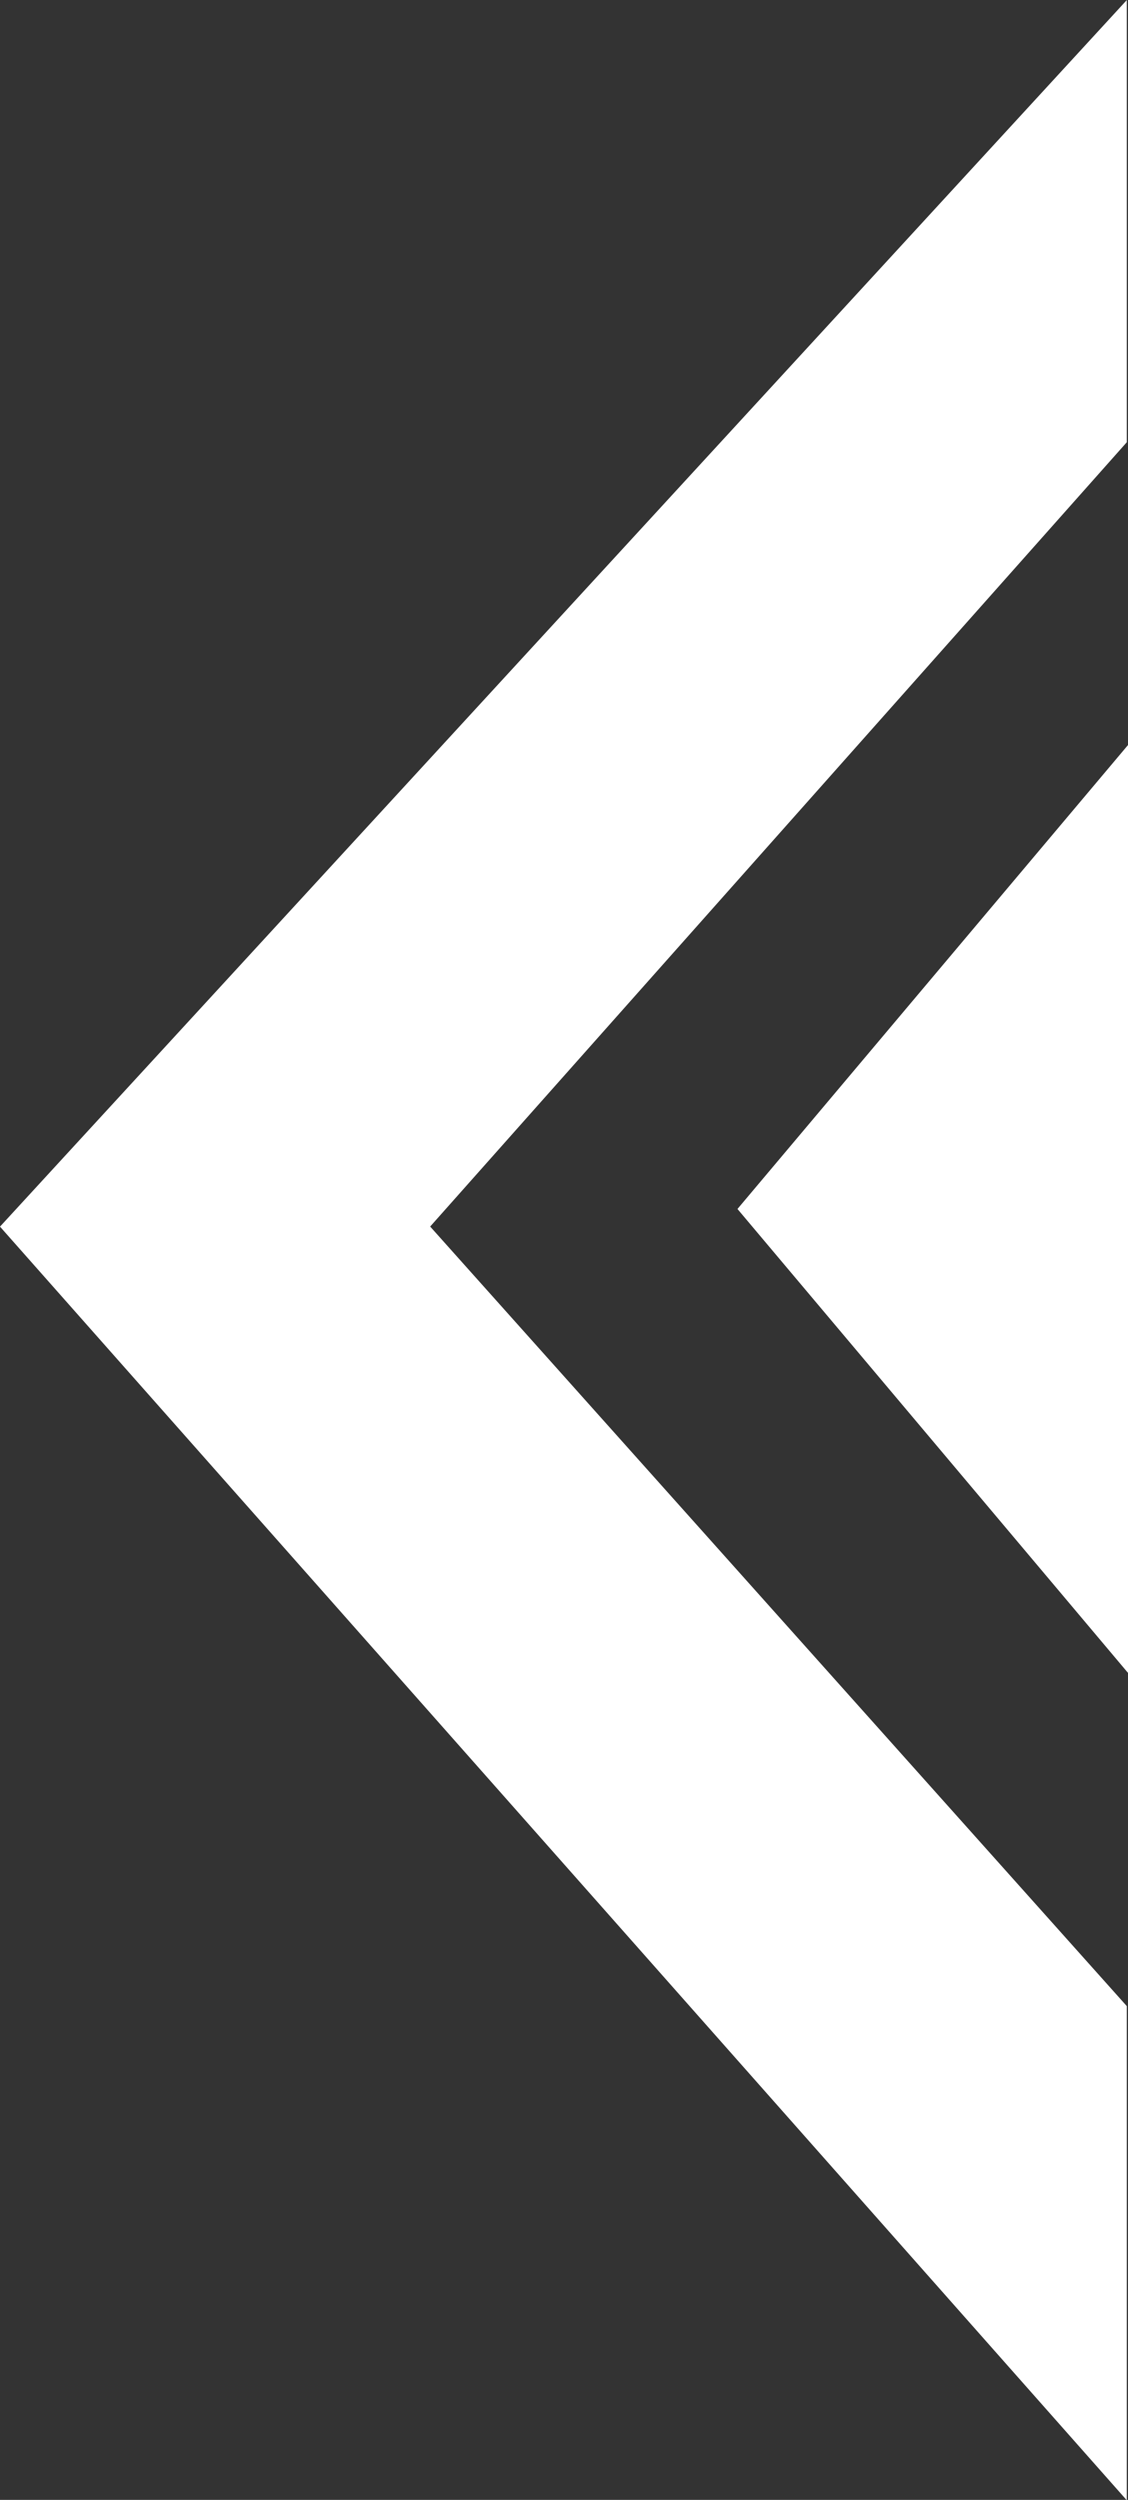
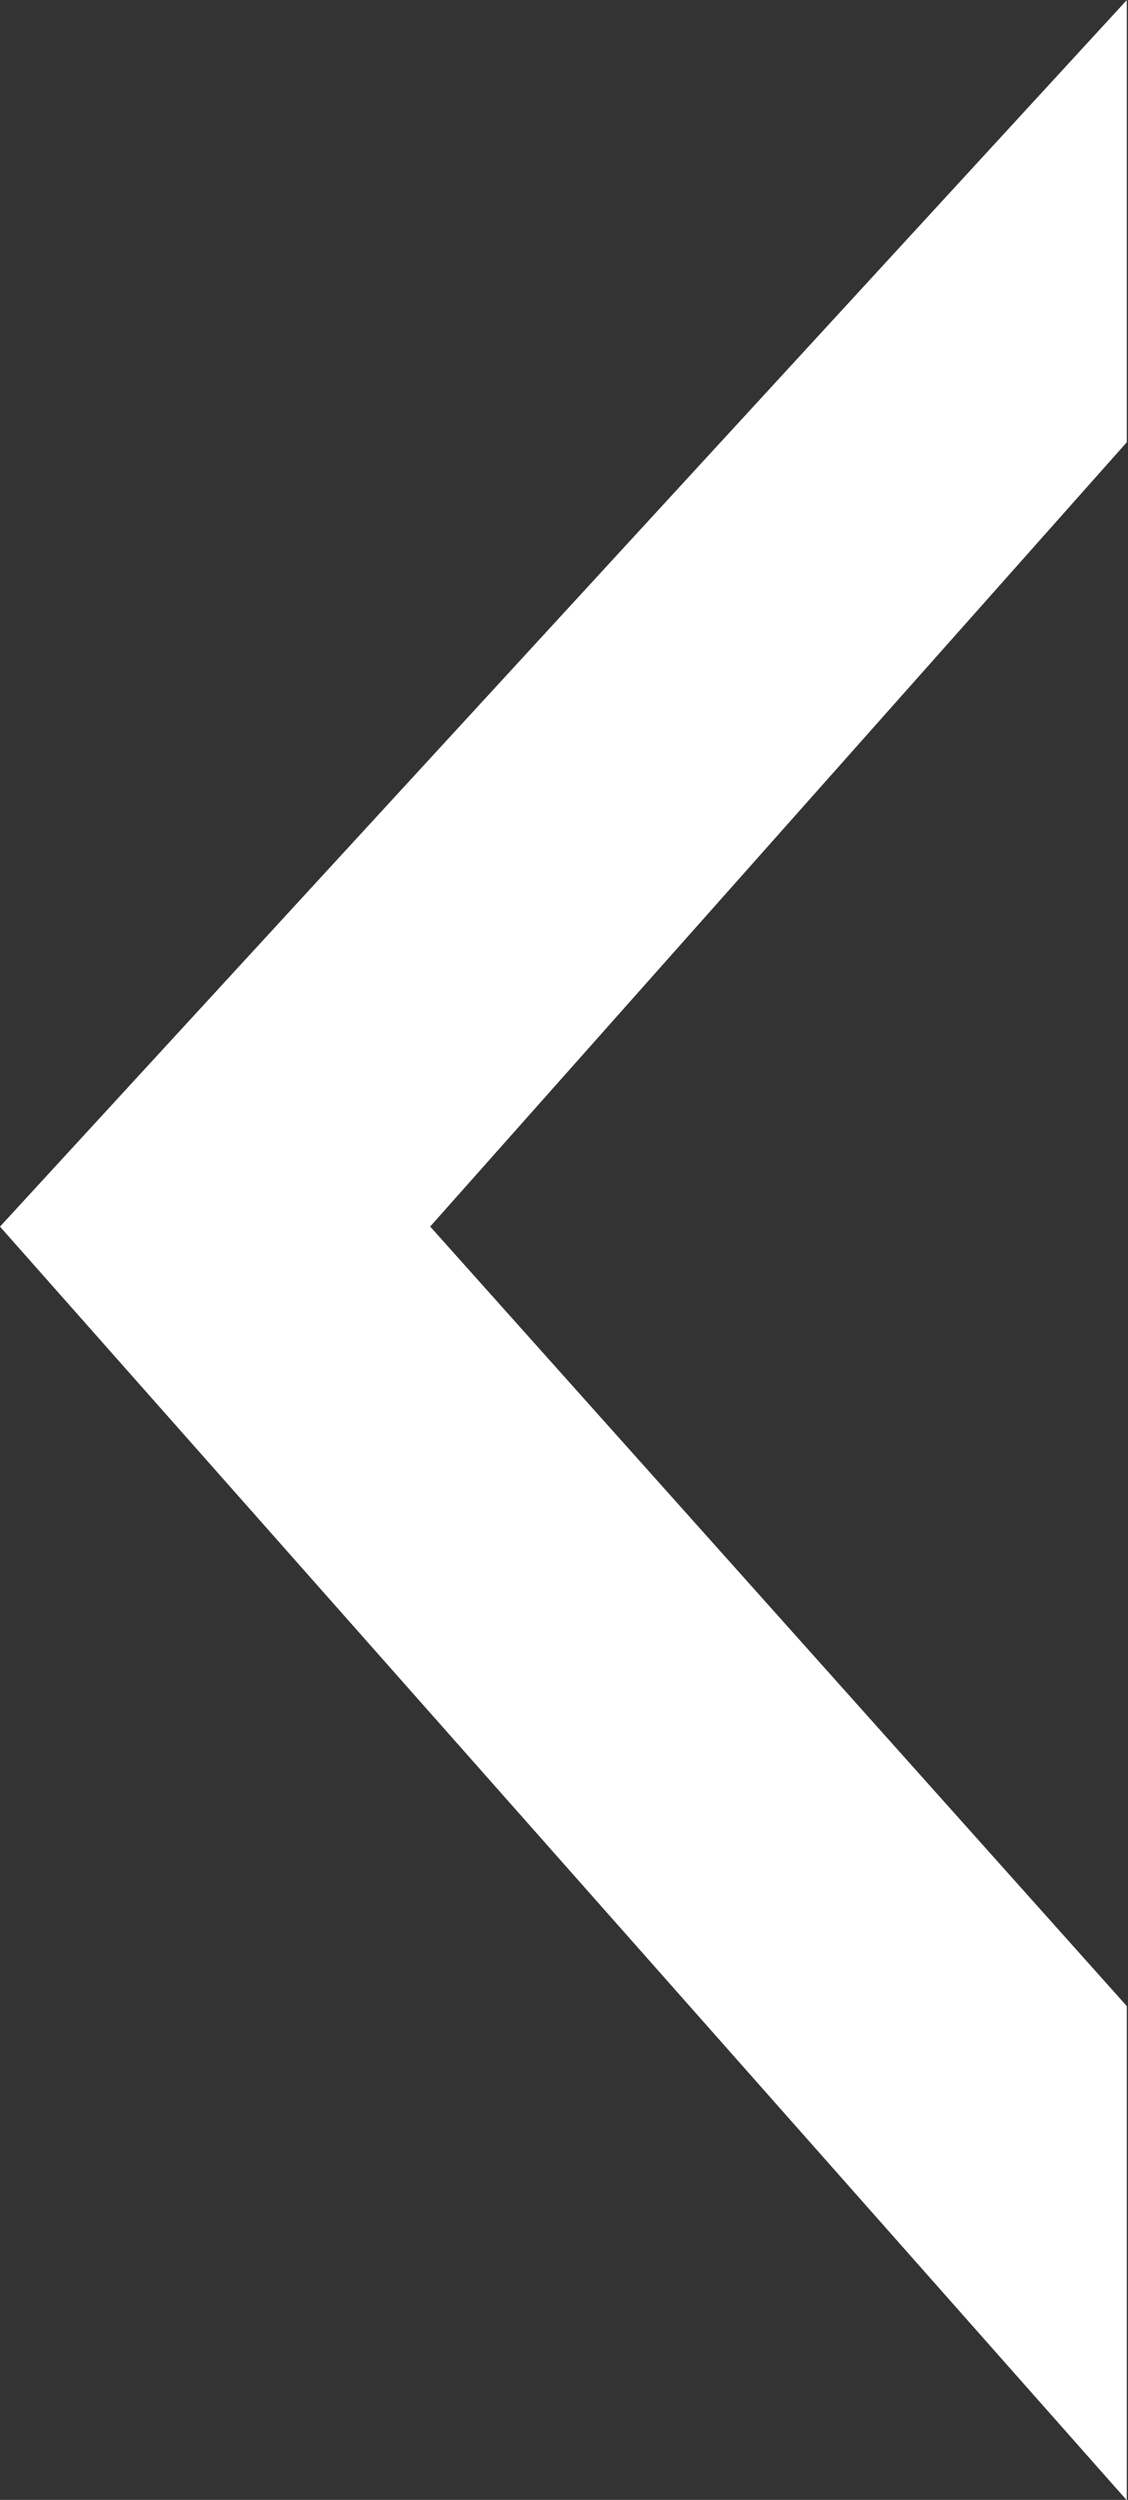
<svg xmlns="http://www.w3.org/2000/svg" width="100%" height="100%" viewBox="0 0 14 31">
  <rect x="0" y="0" width="14" height="31" fill="#333333" stroke="none" />
-   <path id="合体_1" data-name="合体 1" d="M-1984.293,12.606l13.985-15.21V2.879l-8.646,9.726,8.646,9.667V28.4Zm9.153-.219,4.847-5.753V18.14Z" transform="translate(1984.293 2.605)" fill="#fff" />
+   <path id="合体_1" data-name="合体 1" d="M-1984.293,12.606l13.985-15.21V2.879l-8.646,9.726,8.646,9.667V28.4m9.153-.219,4.847-5.753V18.14Z" transform="translate(1984.293 2.605)" fill="#fff" />
</svg>